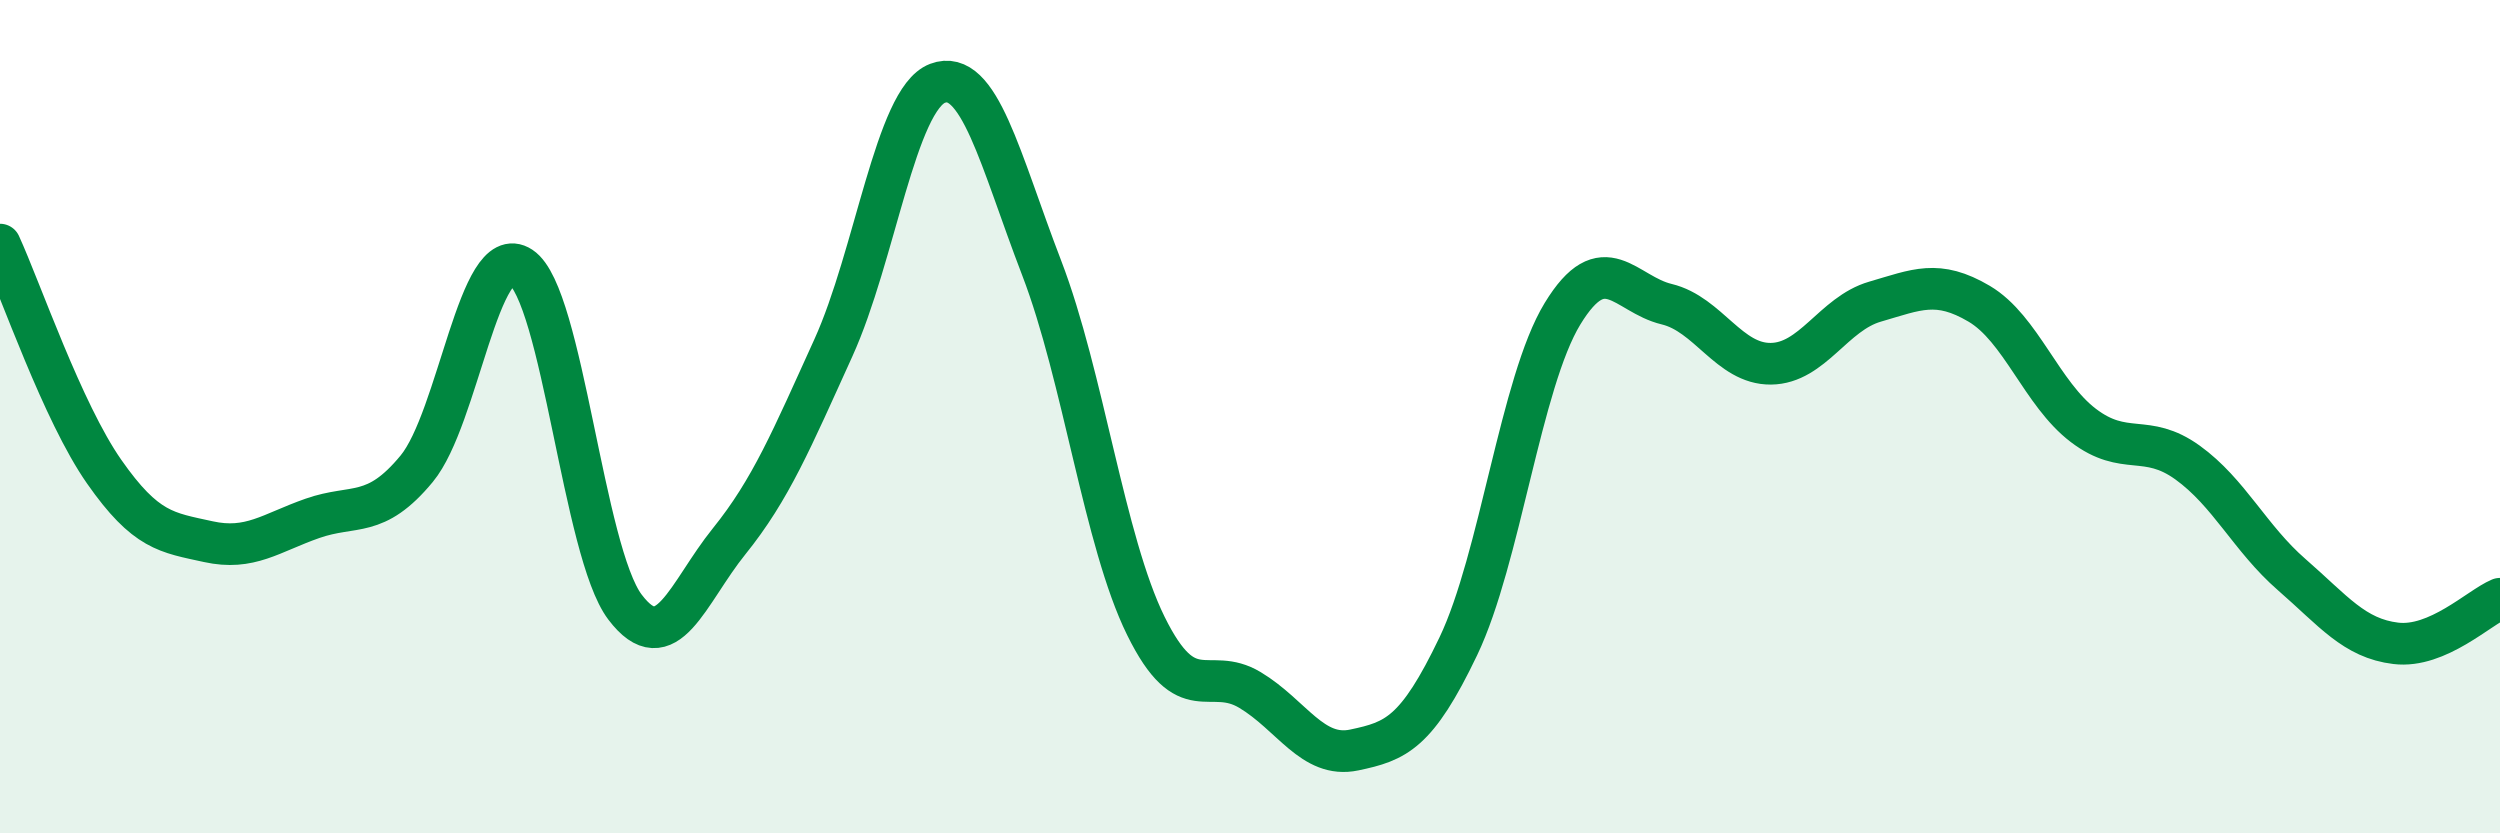
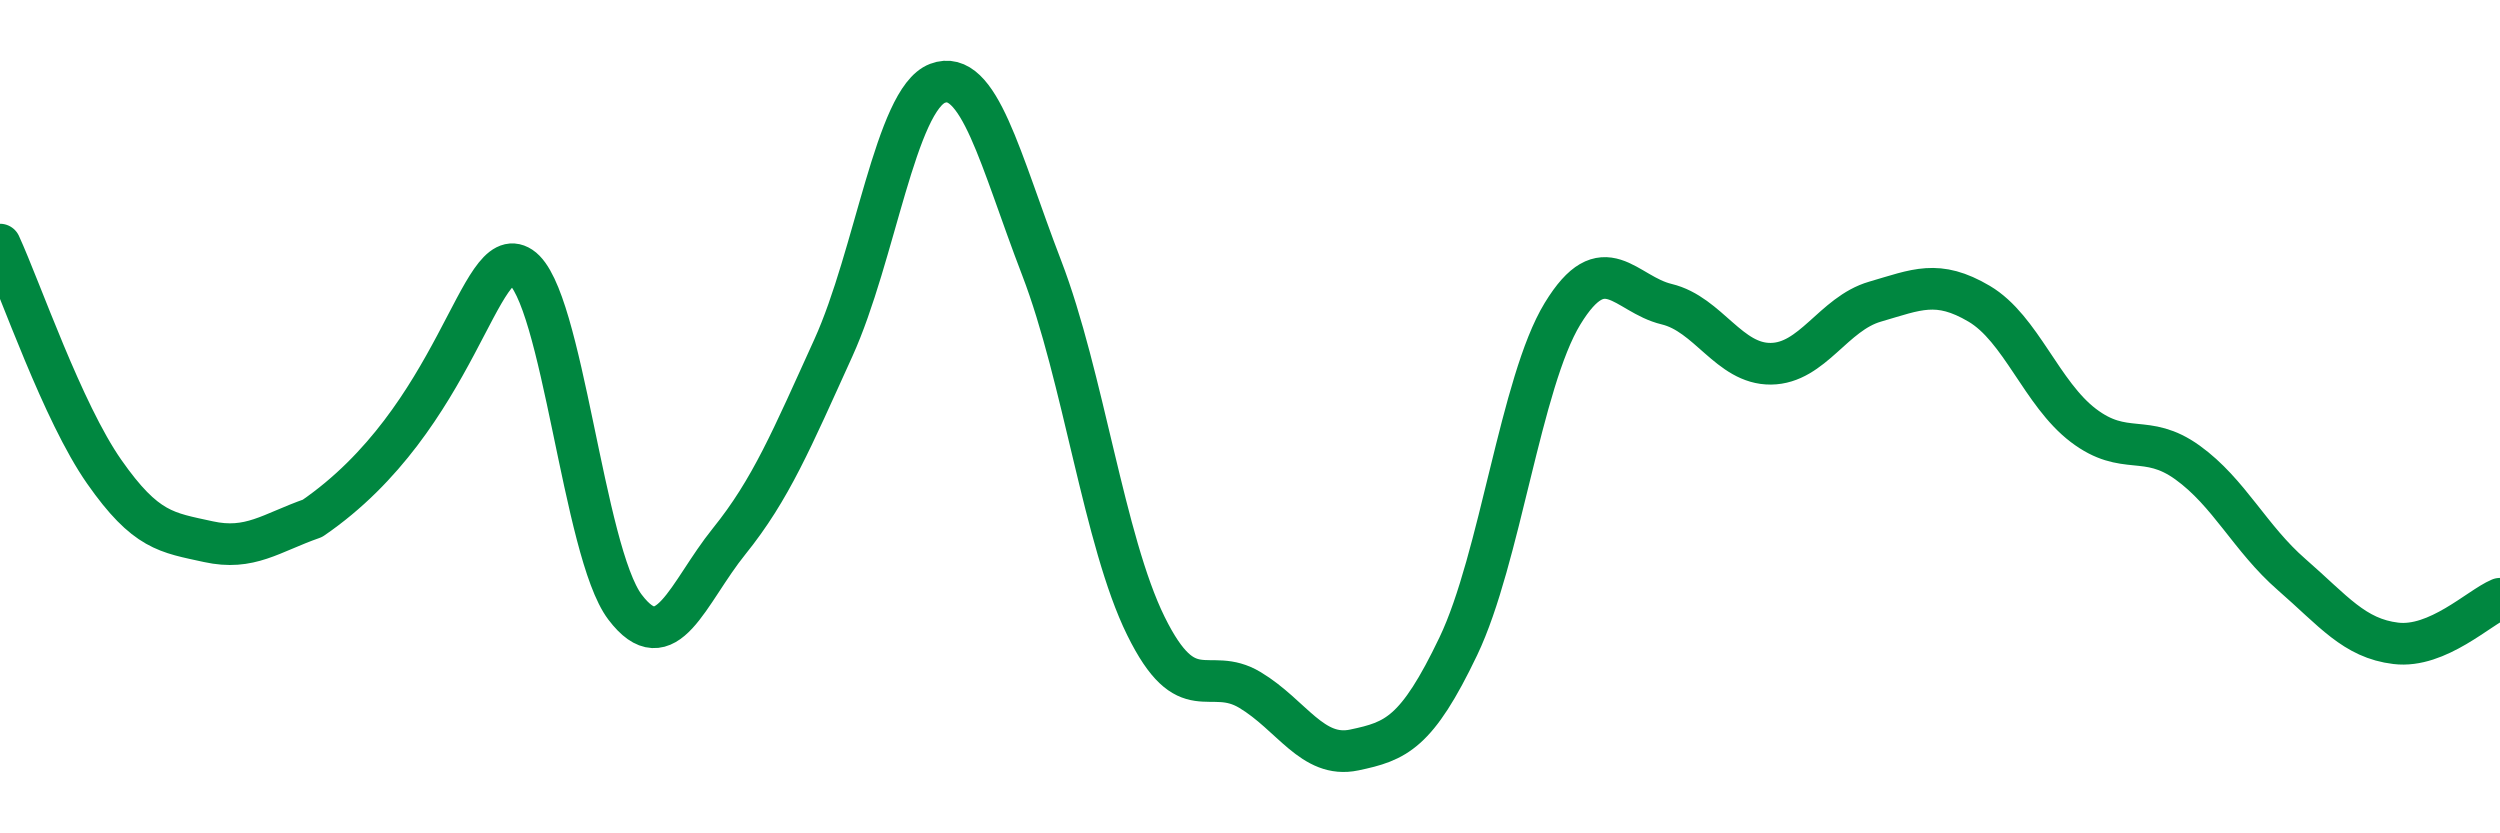
<svg xmlns="http://www.w3.org/2000/svg" width="60" height="20" viewBox="0 0 60 20">
-   <path d="M 0,5.87 C 0.5,6.96 1.5,9.89 2.5,11.32 C 3.5,12.75 4,12.78 5,13 C 6,13.22 6.5,12.79 7.5,12.44 C 8.5,12.09 9,12.46 10,11.25 C 11,10.04 11.5,5.75 12.5,6.41 C 13.5,7.07 14,13.25 15,14.57 C 16,15.89 16.5,14.23 17.5,12.99 C 18.5,11.75 19,10.55 20,8.35 C 21,6.15 21.5,2.38 22.5,2 C 23.5,1.62 24,3.83 25,6.43 C 26,9.03 26.5,12.99 27.5,15.02 C 28.5,17.05 29,15.96 30,16.56 C 31,17.16 31.5,18.21 32.5,18 C 33.5,17.79 34,17.6 35,15.51 C 36,13.42 36.5,9.17 37.5,7.53 C 38.5,5.89 39,7.06 40,7.3 C 41,7.54 41.5,8.74 42.5,8.73 C 43.5,8.72 44,7.53 45,7.24 C 46,6.95 46.5,6.7 47.5,7.29 C 48.5,7.88 49,9.45 50,10.21 C 51,10.97 51.5,10.38 52.5,11.1 C 53.5,11.82 54,12.92 55,13.79 C 56,14.66 56.5,15.32 57.5,15.44 C 58.5,15.56 59.5,14.58 60,14.37L60 20L0 20Z" fill="#008740" opacity="0.1" stroke-linecap="round" stroke-linejoin="round" />
-   <path d="M 0,5.87 C 0.5,6.96 1.5,9.89 2.5,11.32 C 3.5,12.75 4,12.78 5,13 C 6,13.22 6.5,12.79 7.5,12.44 C 8.5,12.09 9,12.46 10,11.25 C 11,10.04 11.5,5.75 12.5,6.41 C 13.5,7.07 14,13.25 15,14.57 C 16,15.89 16.5,14.23 17.5,12.99 C 18.5,11.75 19,10.55 20,8.35 C 21,6.15 21.5,2.38 22.5,2 C 23.5,1.62 24,3.83 25,6.43 C 26,9.03 26.5,12.99 27.5,15.02 C 28.5,17.05 29,15.96 30,16.56 C 31,17.16 31.5,18.21 32.5,18 C 33.5,17.79 34,17.6 35,15.51 C 36,13.42 36.5,9.17 37.5,7.53 C 38.5,5.89 39,7.06 40,7.3 C 41,7.54 41.5,8.74 42.5,8.73 C 43.5,8.72 44,7.53 45,7.24 C 46,6.95 46.5,6.7 47.5,7.29 C 48.5,7.88 49,9.45 50,10.21 C 51,10.97 51.5,10.38 52.5,11.1 C 53.5,11.82 54,12.92 55,13.79 C 56,14.66 56.5,15.32 57.5,15.44 C 58.5,15.56 59.5,14.58 60,14.37" stroke="#008740" stroke-width="1" fill="none" stroke-linecap="round" stroke-linejoin="round" />
+   <path d="M 0,5.87 C 0.5,6.96 1.5,9.89 2.5,11.32 C 3.5,12.75 4,12.78 5,13 C 6,13.22 6.5,12.79 7.5,12.44 C 11,10.04 11.5,5.75 12.5,6.41 C 13.5,7.07 14,13.25 15,14.57 C 16,15.89 16.5,14.23 17.5,12.99 C 18.5,11.75 19,10.55 20,8.35 C 21,6.15 21.5,2.38 22.5,2 C 23.5,1.62 24,3.83 25,6.43 C 26,9.03 26.5,12.99 27.5,15.02 C 28.5,17.05 29,15.96 30,16.56 C 31,17.16 31.5,18.21 32.5,18 C 33.5,17.79 34,17.6 35,15.51 C 36,13.42 36.5,9.17 37.5,7.53 C 38.5,5.89 39,7.06 40,7.3 C 41,7.54 41.5,8.74 42.5,8.73 C 43.5,8.72 44,7.53 45,7.24 C 46,6.95 46.5,6.7 47.5,7.29 C 48.5,7.88 49,9.45 50,10.21 C 51,10.97 51.5,10.38 52.5,11.1 C 53.5,11.82 54,12.92 55,13.79 C 56,14.66 56.5,15.32 57.5,15.44 C 58.5,15.56 59.5,14.58 60,14.37" stroke="#008740" stroke-width="1" fill="none" stroke-linecap="round" stroke-linejoin="round" />
</svg>